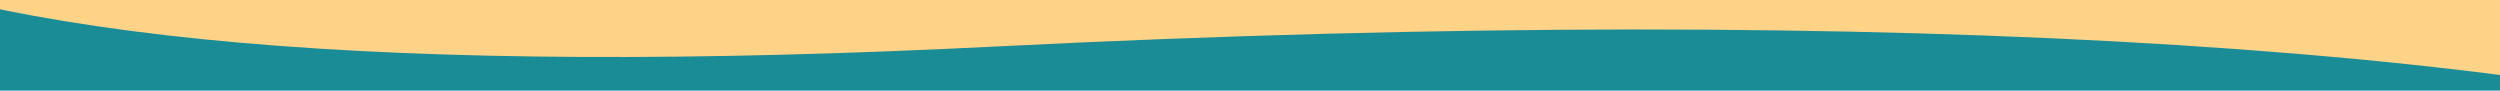
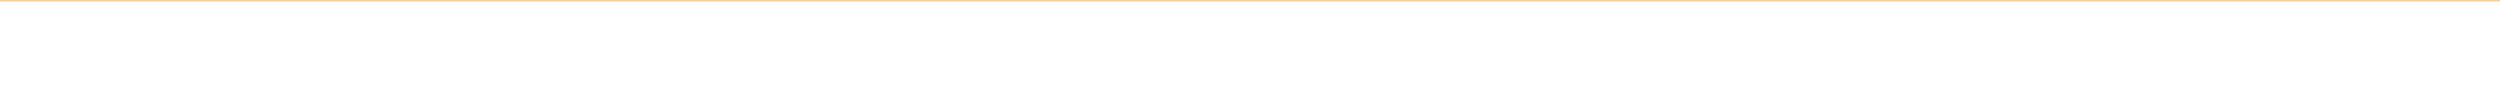
<svg xmlns="http://www.w3.org/2000/svg" width="1600px" height="58px" viewBox="0 0 1600 58" version="1.1">
  <title>bg_characters</title>
  <g id="bg_characters" stroke="none" stroke-width="1" fill="none" fill-rule="evenodd">
-     <rect fill="#198C96" x="0" y="0" width="1600" height="58" />
-     <path d="M-131.511,55.032 C4.45,108.017 263.918,108.017 646.894,55.032 C1221.357,-24.444 1670.199,-32.991 1875.747,23.032 C2012.78,60.381 2031.206,-23.285 1931.027,-227.968 L645.828,-21.936 L-131.511,-5.46 L-131.511,55.032 Z" id="Path-3" fill="#FED287" transform="translate(931.489, -66.598) rotate(5) translate(-931.489, 66.598) " />
    <rect id="Rectangle" fill="#FED287" x="-20" y="-332" width="1642" height="333" />
  </g>
</svg>